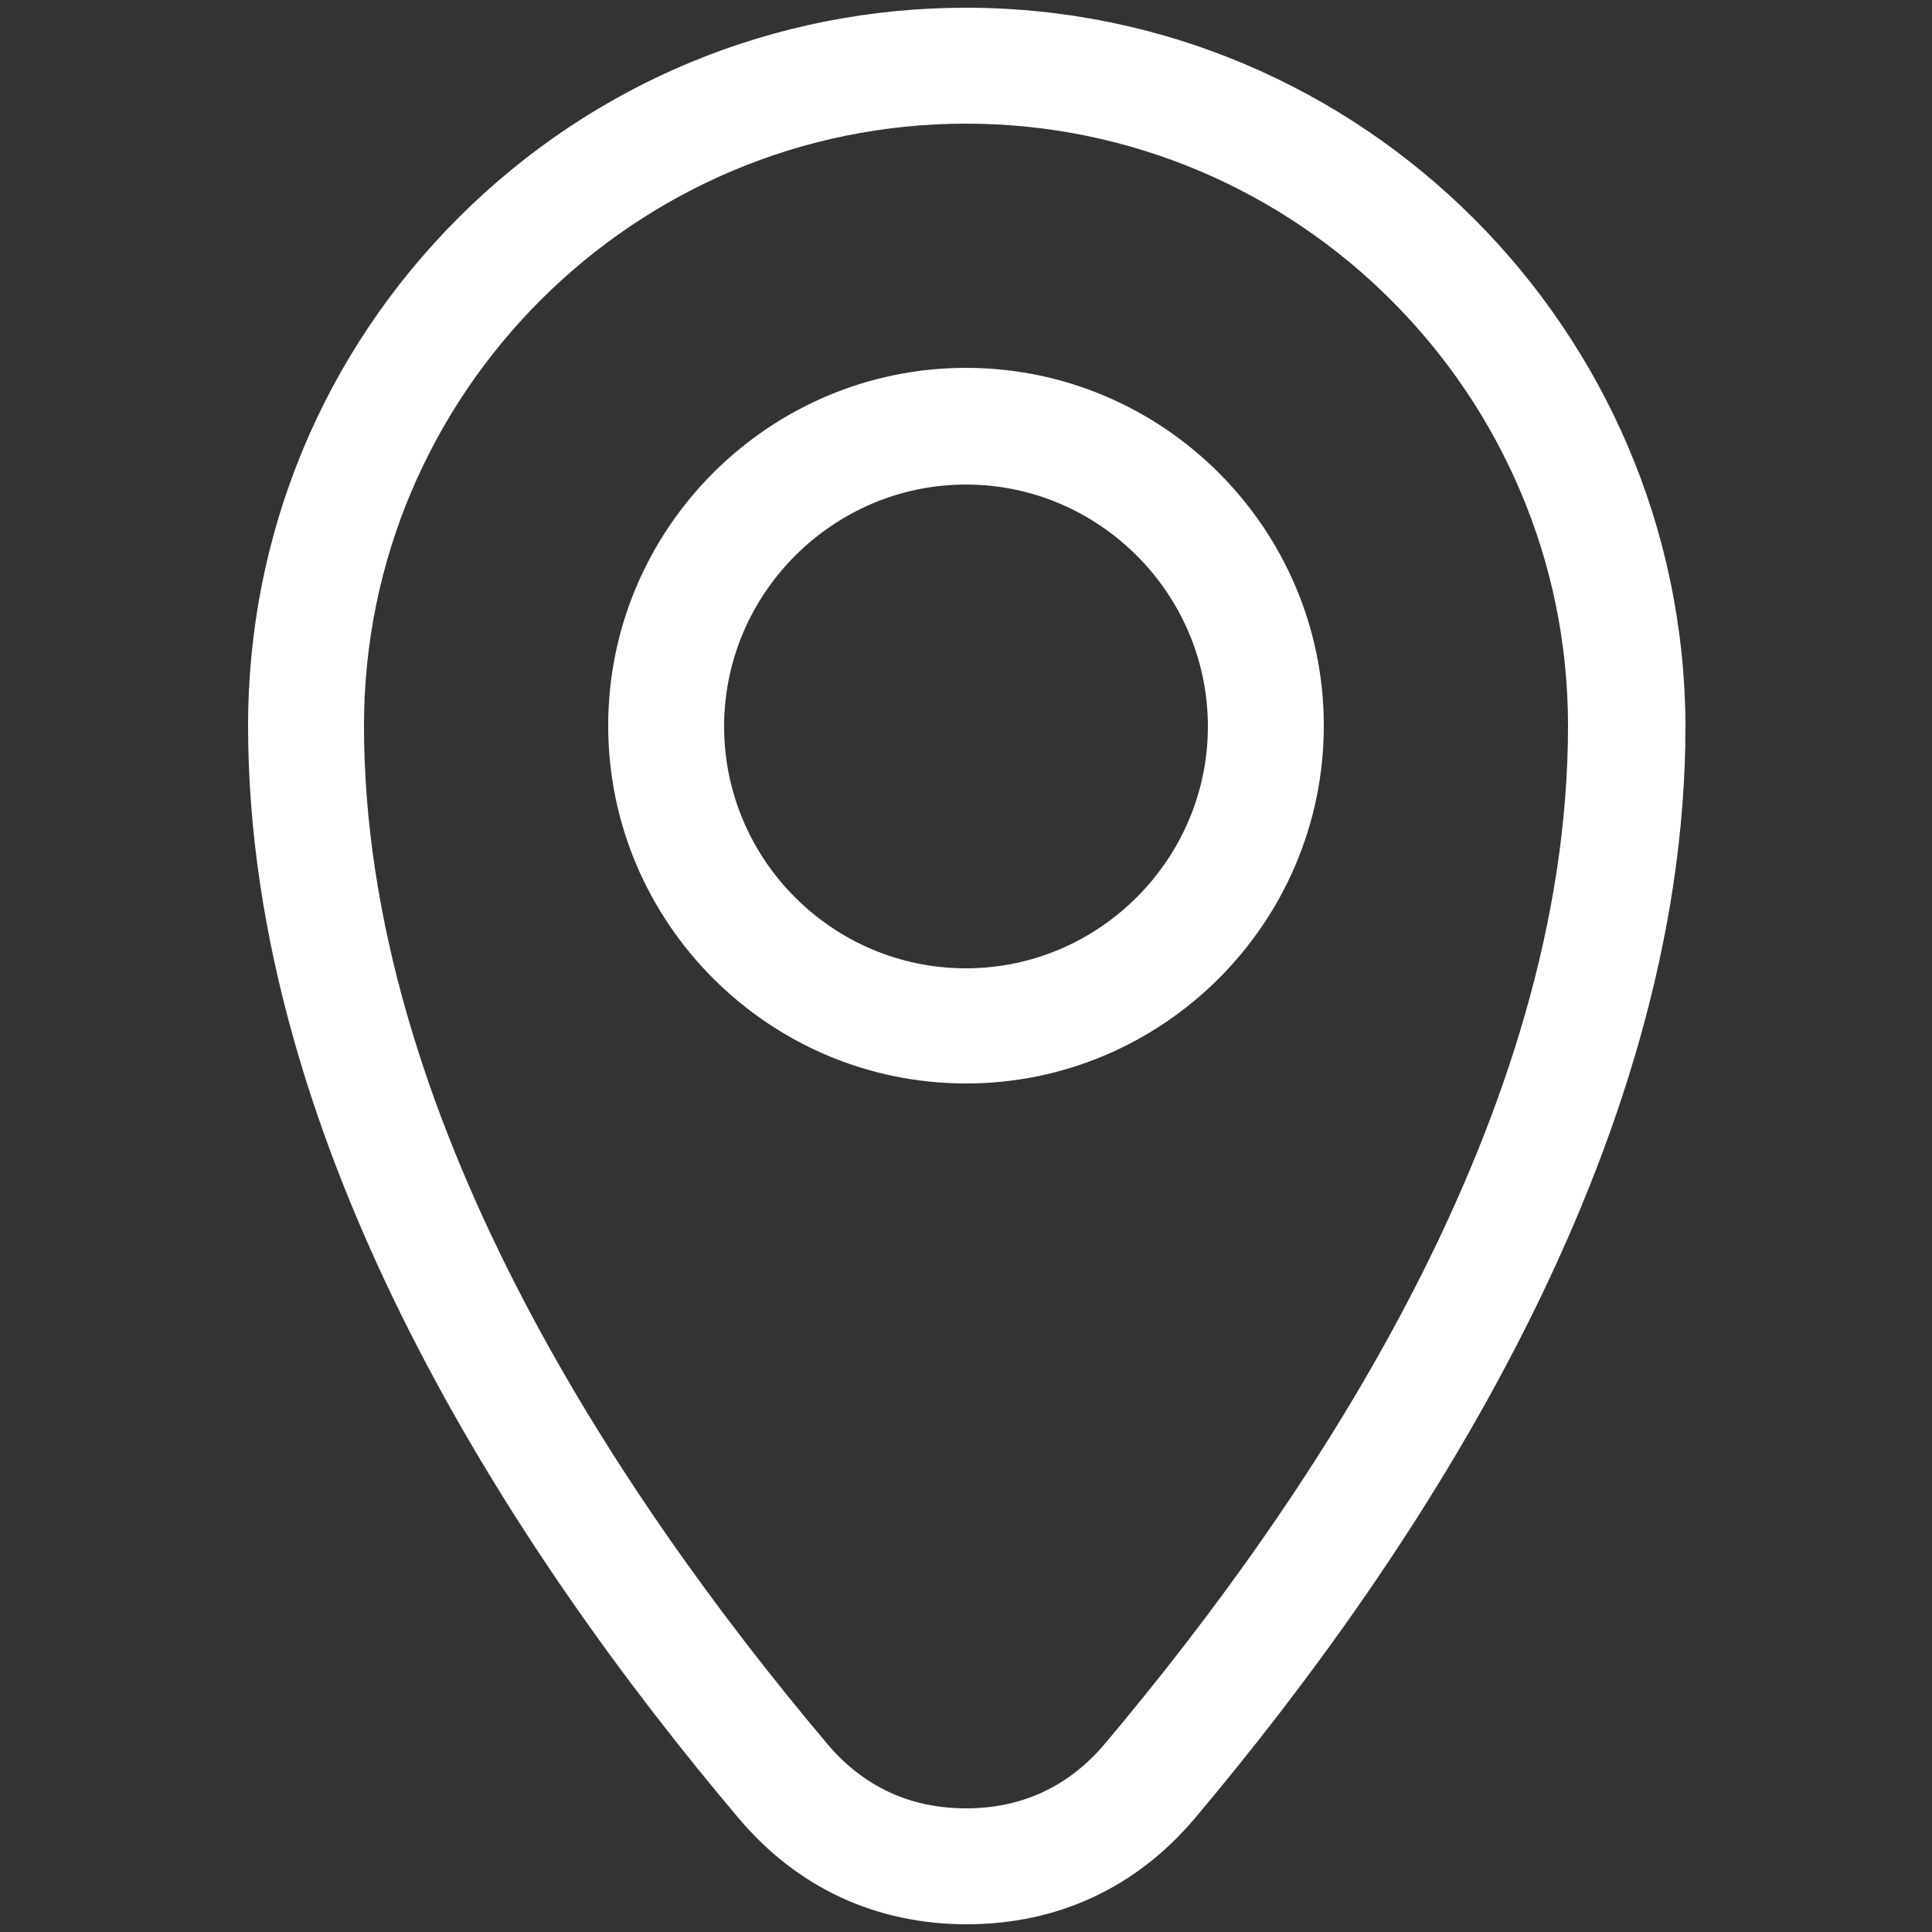
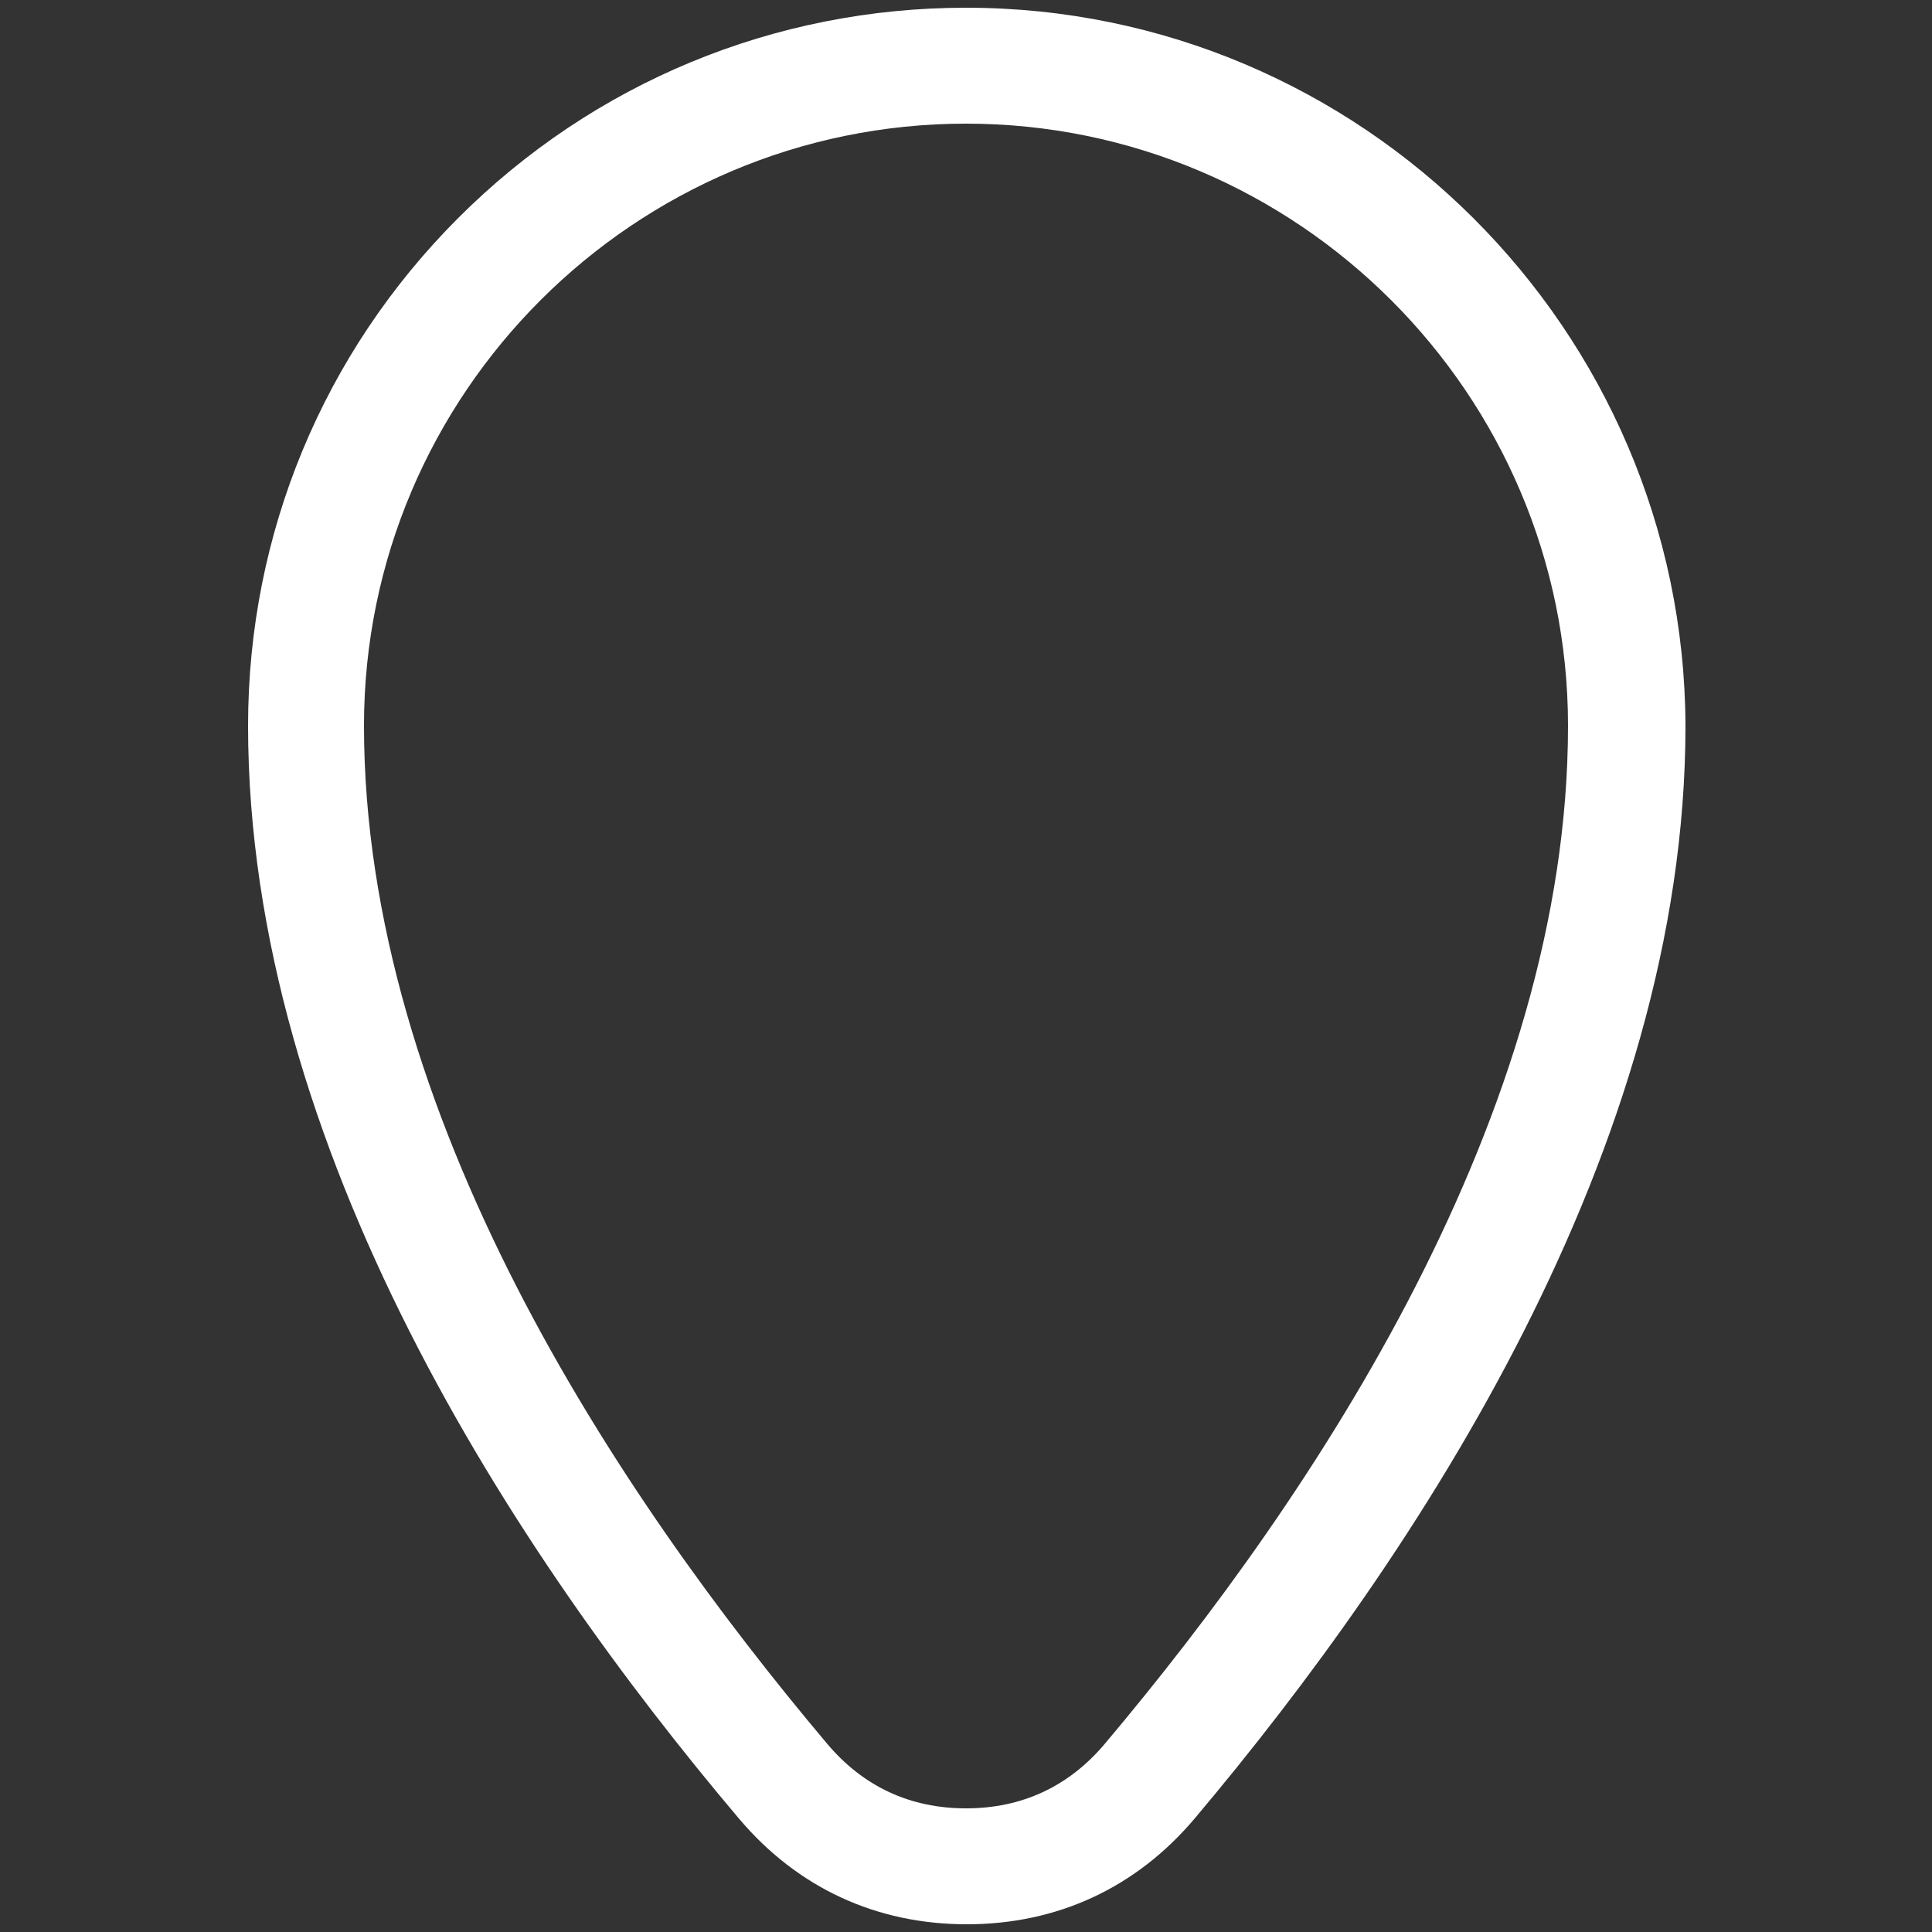
<svg xmlns="http://www.w3.org/2000/svg" id="_圖層_1" data-name="圖層 1" viewBox="0 0 25 25">
  <rect x="0" y="0" width="25" height="25" fill="#333333" stroke="none" />
  <defs>
    <style>
      .cls-1 {
        fill: #fff;
      }
    </style>
  </defs>
  <path class="cls-1" d="M12.5.1c-2.48,0-4.82.97-6.57,2.72s-2.72,4.09-2.72,6.57c0,5.47,3.45,10.71,6.35,14.14.76.9,1.78,1.37,2.95,1.37s2.19-.47,2.95-1.37c2.89-3.43,6.35-8.67,6.35-14.14C21.79,4.27,17.62.1,12.5.1ZM14.3,22.56c-.47.56-1.08.84-1.8.84s-1.33-.28-1.8-.84c-2.73-3.24-5.99-8.15-5.99-13.17,0-4.3,3.5-7.79,7.79-7.79s7.79,3.5,7.79,7.79c0,5.02-3.26,9.93-5.99,13.17Z" />
-   <path class="cls-1" d="M12.5,4.76c-2.55,0-4.63,2.08-4.63,4.63s2.08,4.63,4.63,4.63,4.63-2.08,4.63-4.63-2.08-4.63-4.63-4.63ZM12.5,12.53c-1.73,0-3.13-1.41-3.13-3.13s1.41-3.13,3.13-3.13,3.13,1.41,3.13,3.13-1.41,3.13-3.13,3.13Z" />
</svg>